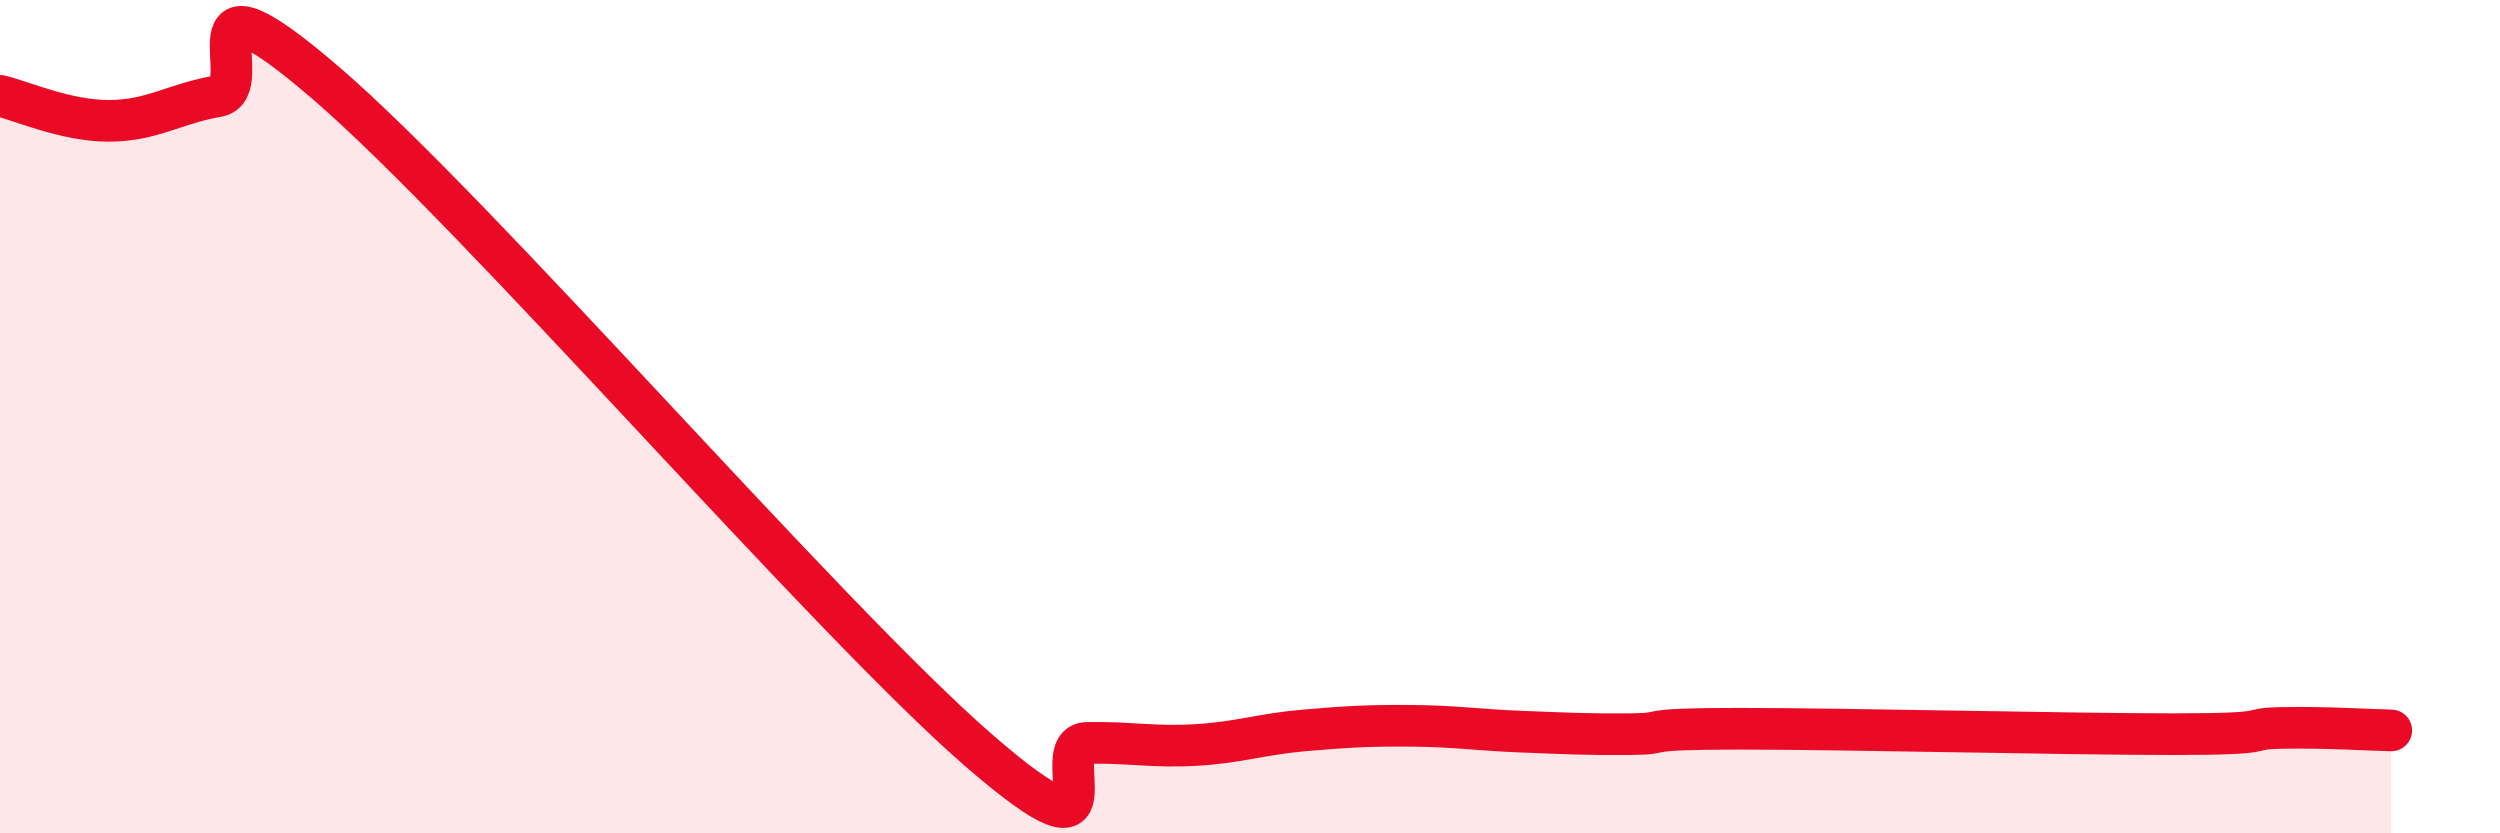
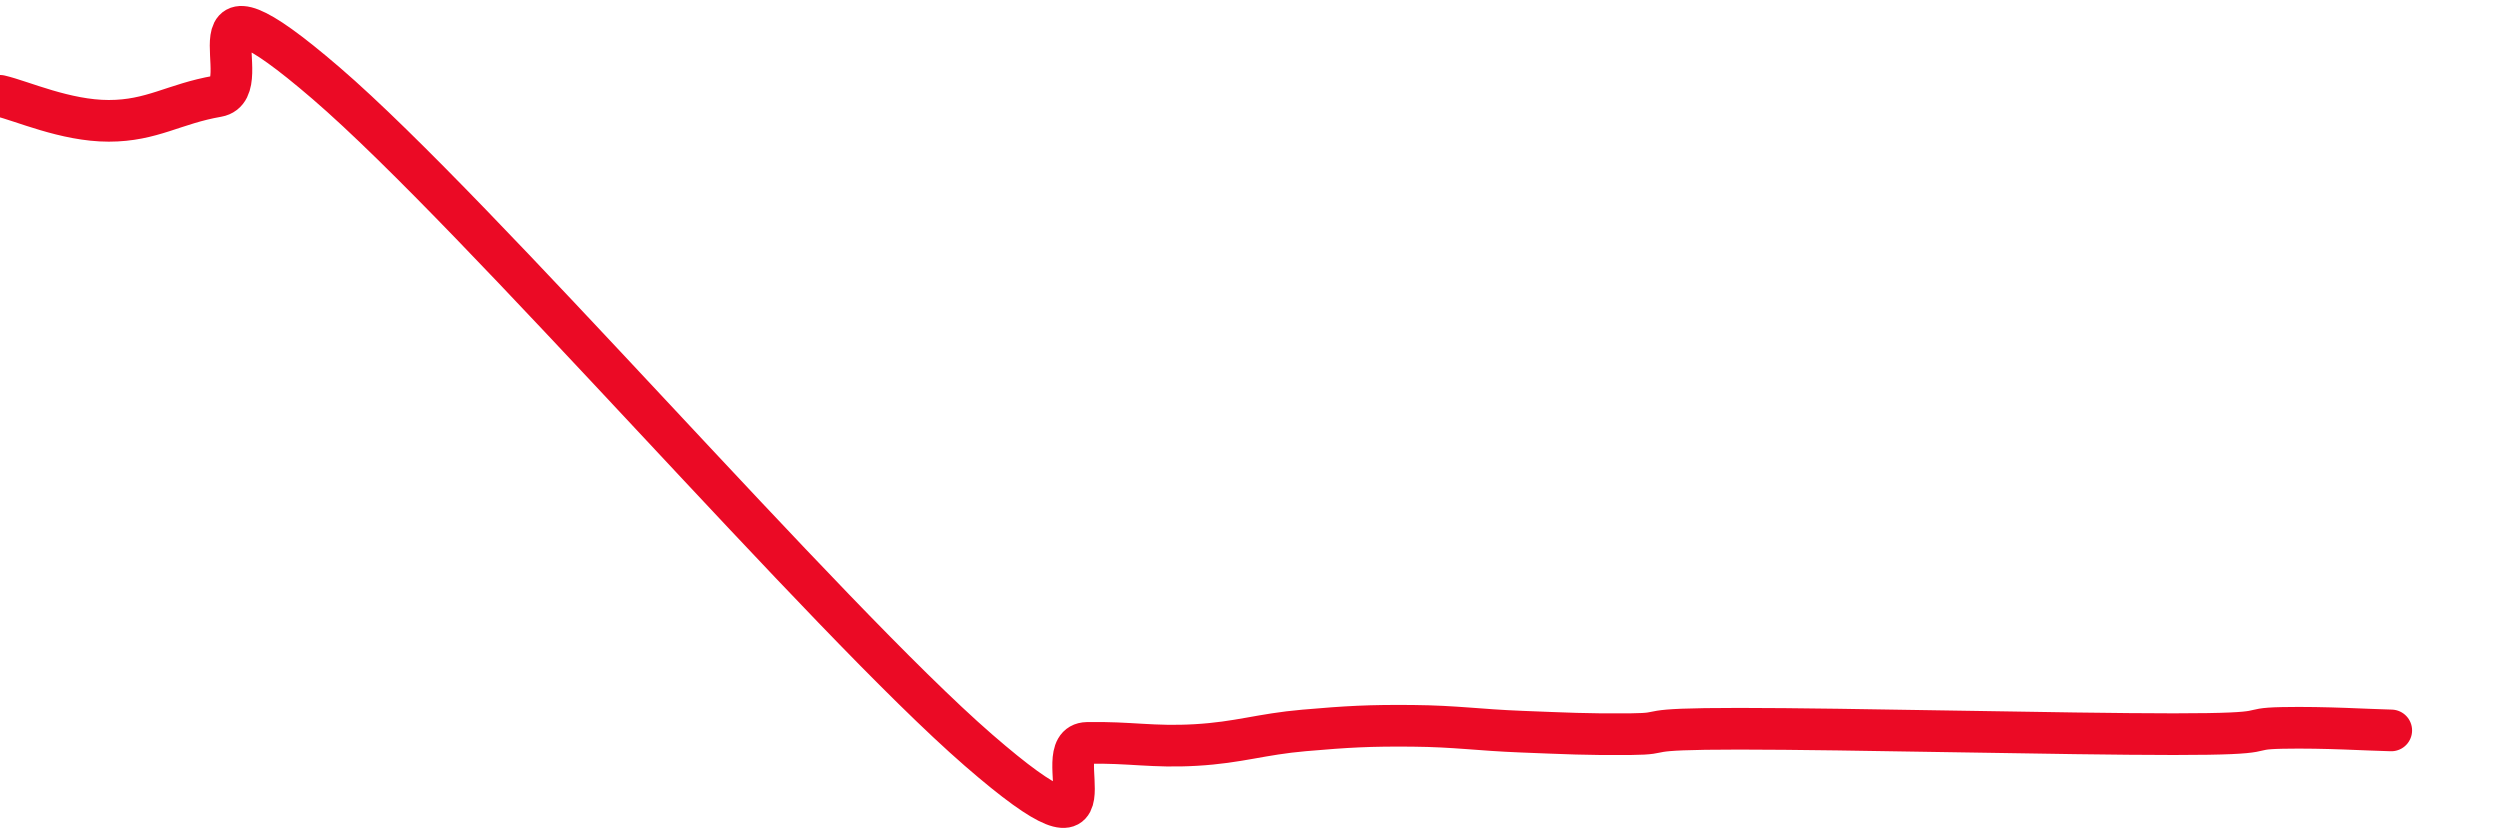
<svg xmlns="http://www.w3.org/2000/svg" width="60" height="20" viewBox="0 0 60 20">
-   <path d="M 0,2.3 C 0.52,2.42 1.57,2.9 2.61,2.9 C 3.65,2.9 4.18,2.49 5.22,2.31 C 6.26,2.13 4.18,-1.14 7.83,2 C 11.48,5.14 19.83,14.83 23.48,18 C 27.13,21.17 25.05,17.85 26.09,17.83 C 27.13,17.81 27.66,17.94 28.7,17.88 C 29.74,17.82 30.26,17.62 31.3,17.53 C 32.34,17.44 32.87,17.41 33.91,17.42 C 34.95,17.43 35.48,17.52 36.52,17.56 C 37.56,17.6 38.09,17.63 39.13,17.62 C 40.17,17.61 39.13,17.49 41.74,17.49 C 44.35,17.49 49.56,17.62 52.17,17.62 C 54.78,17.62 53.74,17.49 54.78,17.47 C 55.82,17.45 56.87,17.52 57.39,17.53L57.39 20L0 20Z" fill="#EB0A25" opacity="0.1" stroke-linecap="round" stroke-linejoin="round" />
  <path d="M 0,2.3 C 0.52,2.42 1.57,2.9 2.61,2.9 C 3.65,2.9 4.18,2.49 5.22,2.31 C 6.26,2.13 4.18,-1.14 7.83,2 C 11.48,5.14 19.83,14.83 23.48,18 C 27.13,21.17 25.05,17.85 26.09,17.83 C 27.13,17.81 27.66,17.94 28.7,17.88 C 29.74,17.82 30.26,17.62 31.3,17.53 C 32.34,17.44 32.87,17.41 33.91,17.42 C 34.95,17.43 35.48,17.52 36.52,17.56 C 37.56,17.6 38.09,17.63 39.13,17.62 C 40.17,17.61 39.13,17.49 41.74,17.49 C 44.35,17.49 49.56,17.62 52.17,17.62 C 54.78,17.62 53.74,17.49 54.78,17.47 C 55.82,17.45 56.87,17.52 57.39,17.53" stroke="#EB0A25" stroke-width="1" fill="none" stroke-linecap="round" stroke-linejoin="round" />
</svg>